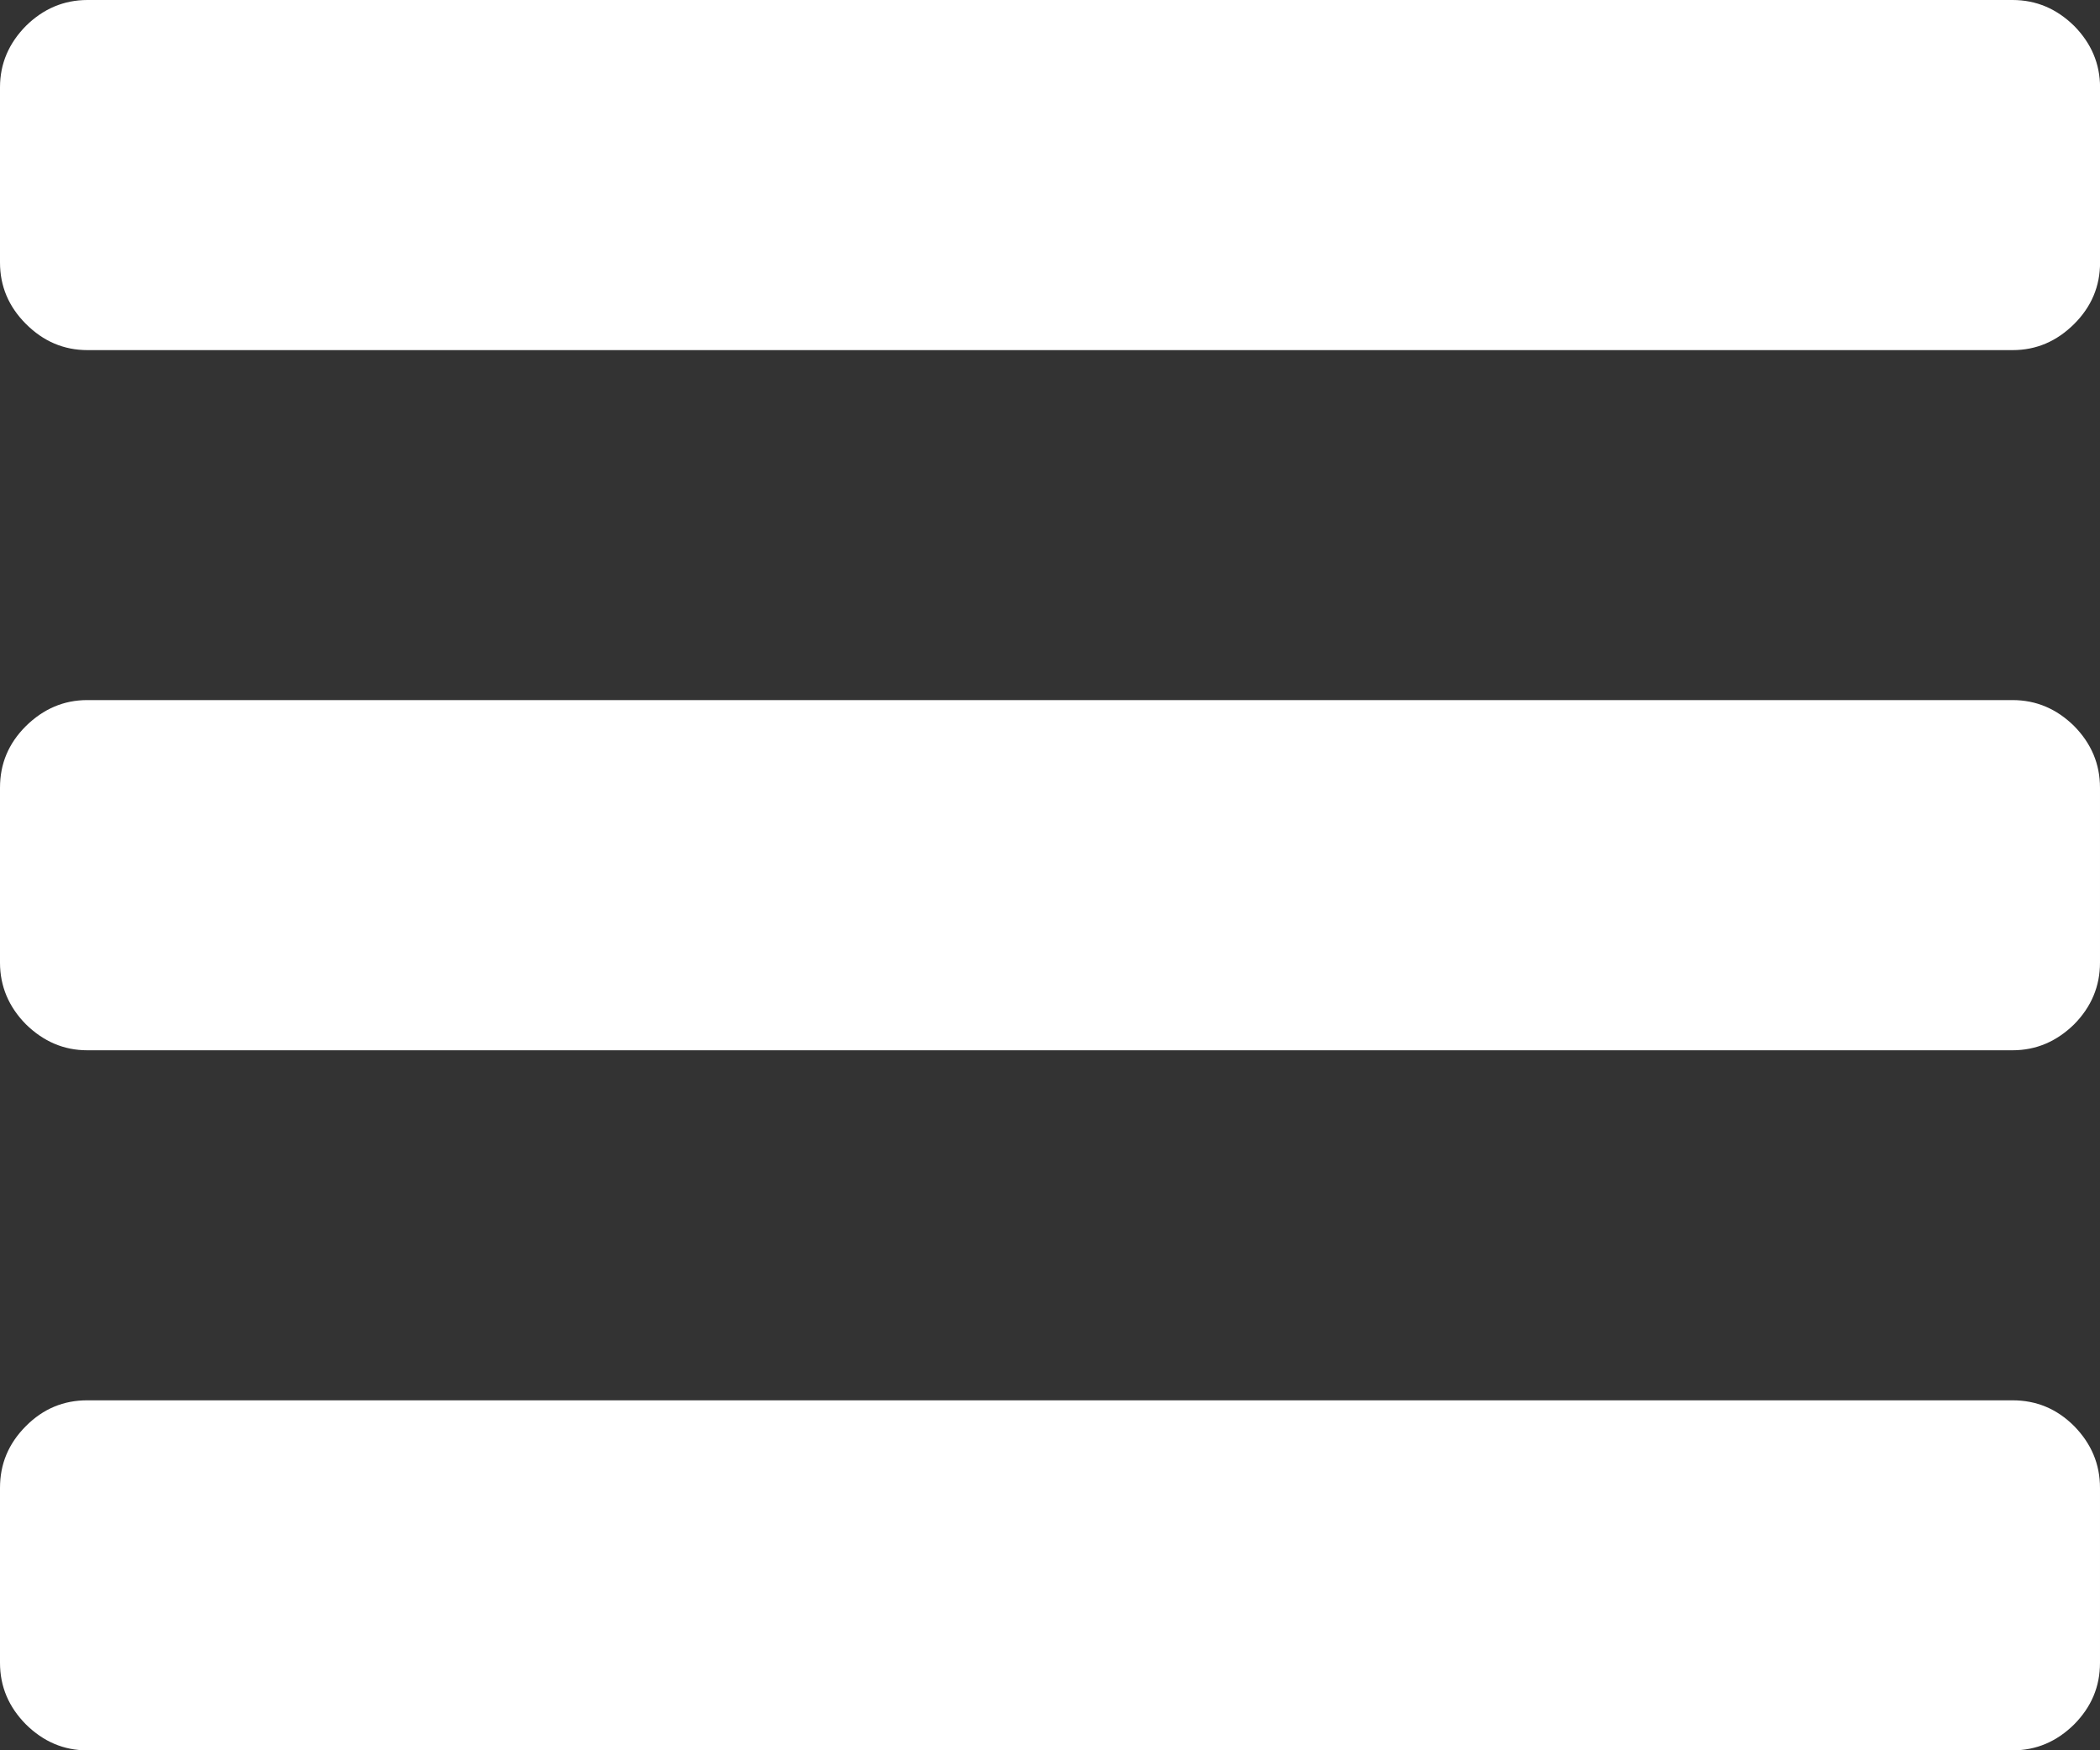
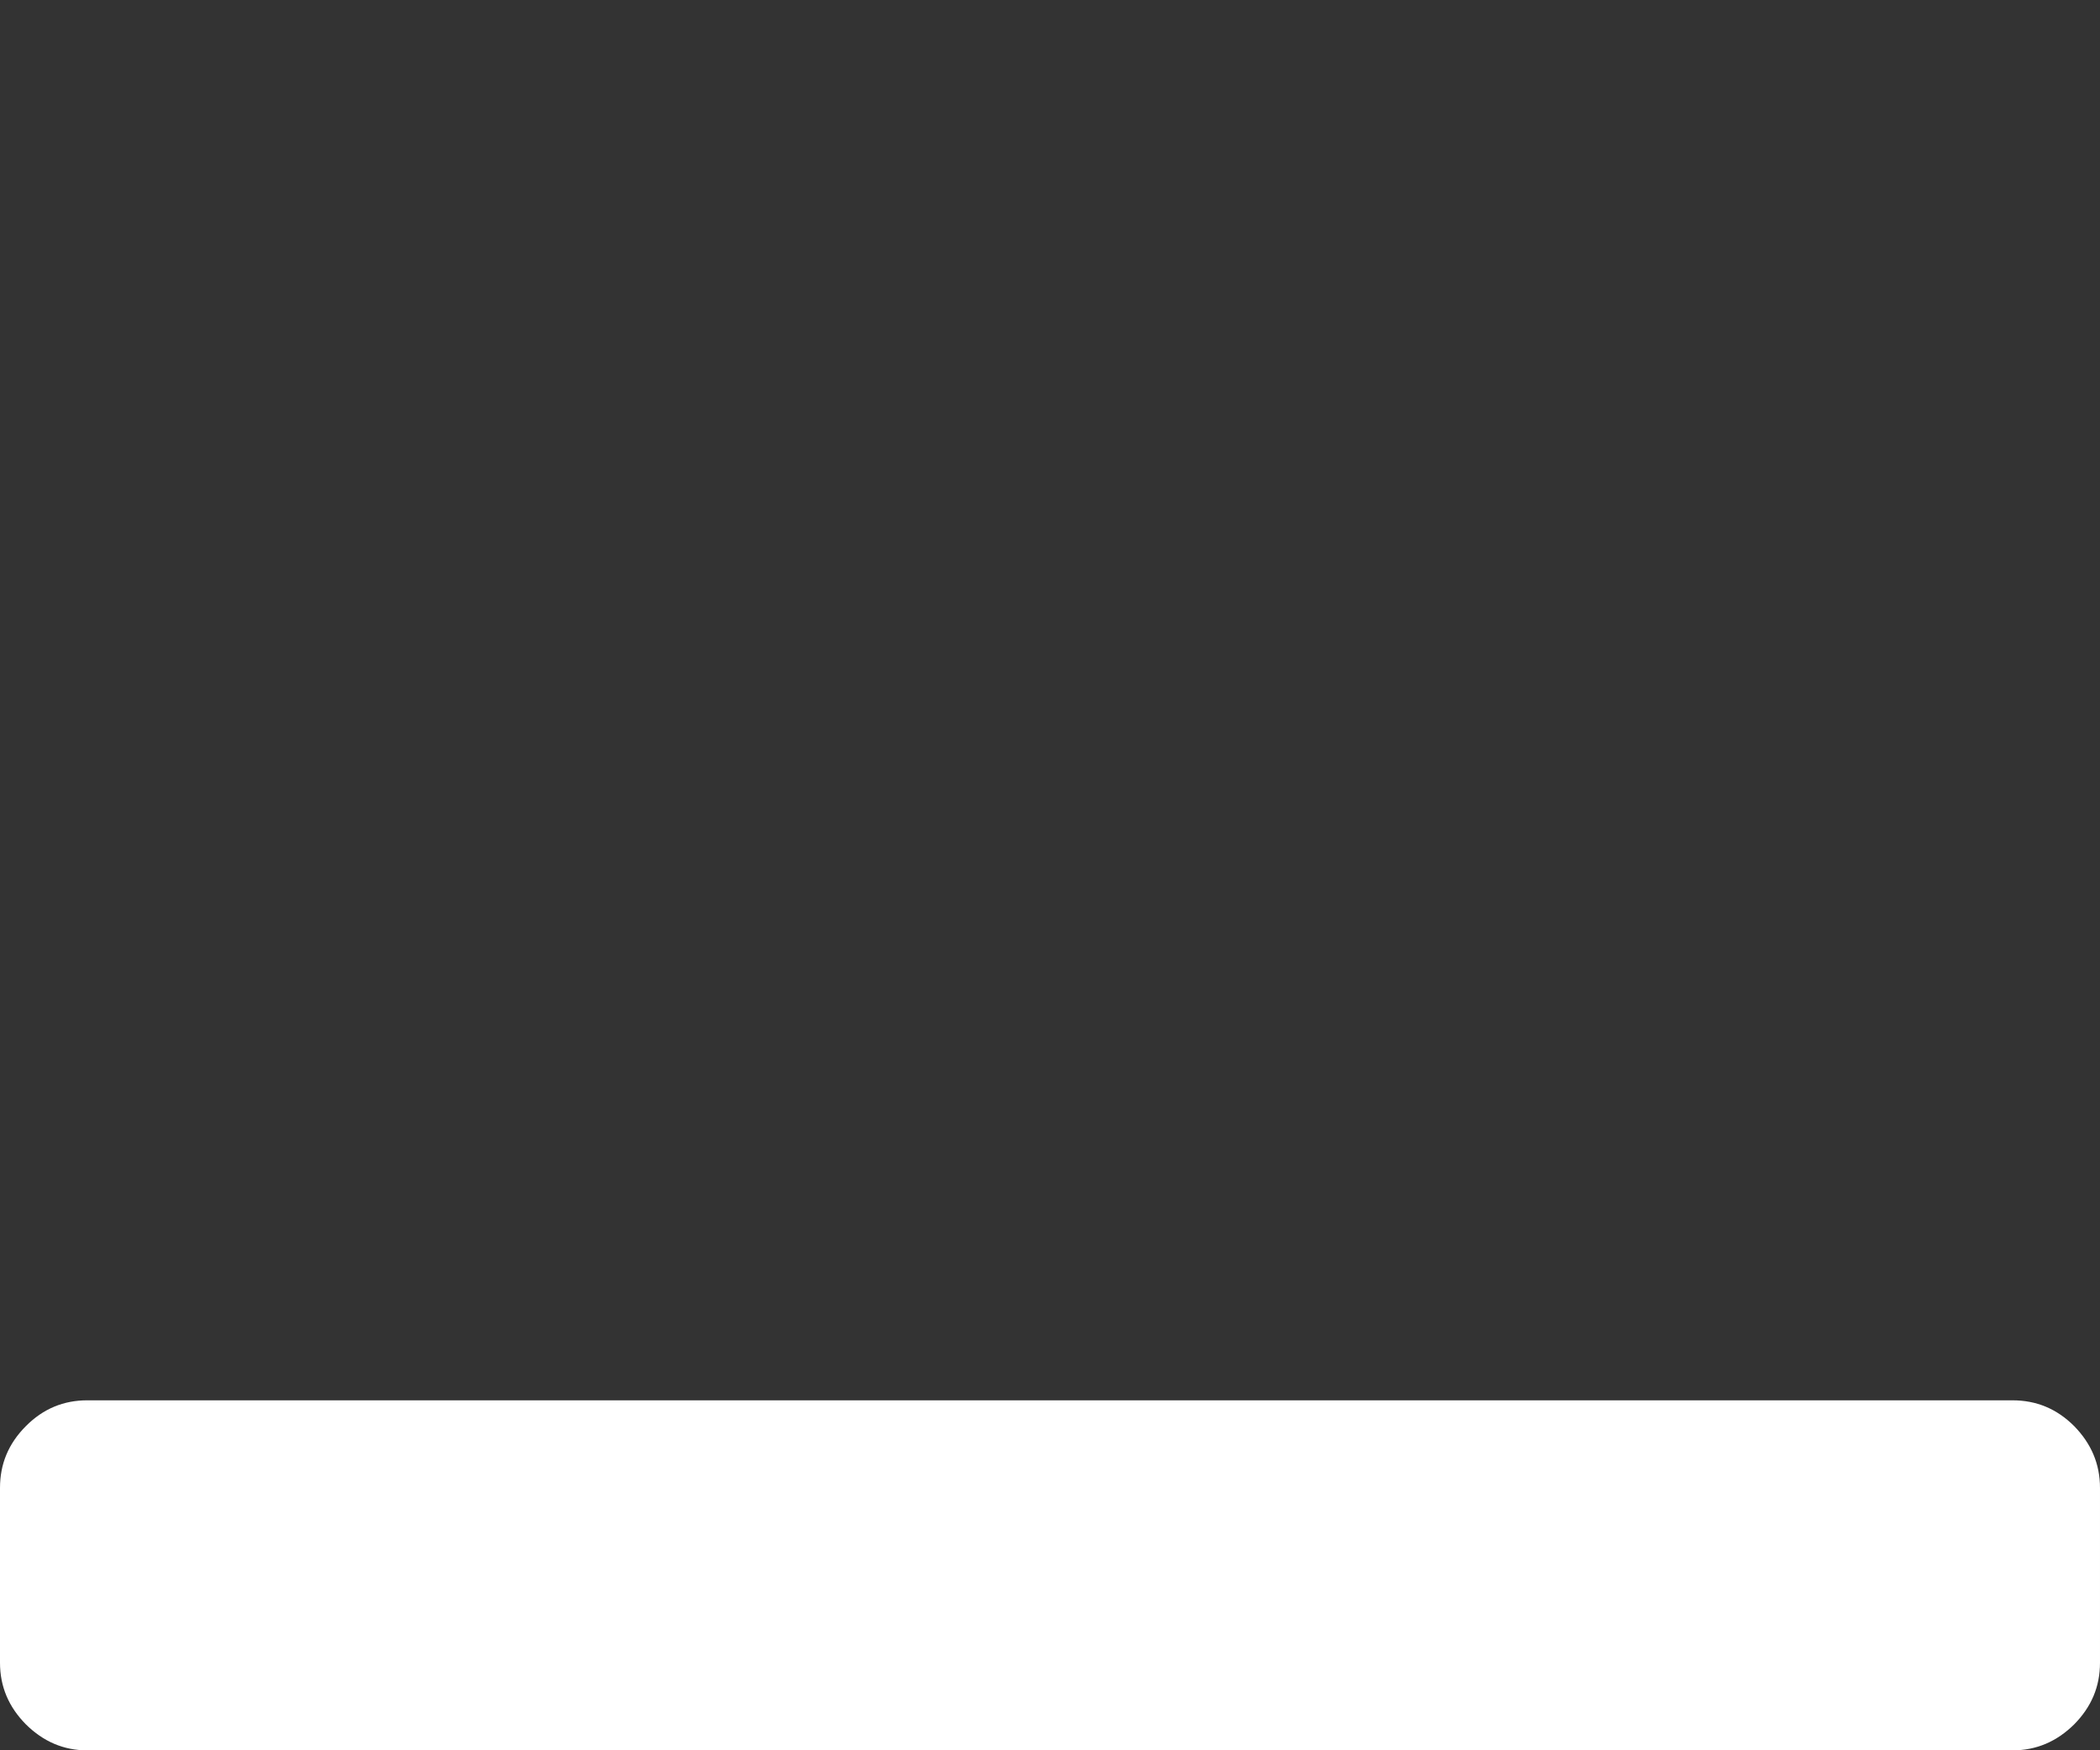
<svg xmlns="http://www.w3.org/2000/svg" version="1.1" id="Capa_1" x="0px" y="0px" width="29.341px" height="24.452px" viewBox="0 0 29.341 24.452" enable-background="new 0 0 29.341 24.452" xml:space="preserve">
  <rect x="0" y="0" width="29.341" height="24.452" fill="#333333" stroke="none" />
  <g>
    <path fill="#FFFFFF" d="M28.118,19.562H1.219c-0.329,0-0.614,0.116-0.857,0.36C0.118,20.167,0,20.451,0,20.786v2.442   c0,0.334,0.122,0.618,0.362,0.861c0.244,0.241,0.528,0.363,0.857,0.363h26.899c0.333,0,0.618-0.122,0.862-0.363   c0.24-0.243,0.361-0.526,0.361-0.861v-2.442c0-0.335-0.122-0.619-0.361-0.864C28.736,19.679,28.452,19.562,28.118,19.562" />
-     <path fill="#FFFFFF" d="M28.98,0.362C28.736,0.123,28.452,0,28.118,0H1.224C0.89,0,0.605,0.123,0.362,0.362   C0.122,0.606,0,0.89,0,1.22v2.447C0,4,0.122,4.285,0.362,4.525C0.605,4.768,0.89,4.891,1.224,4.891h26.895   c0.333,0,0.618-0.123,0.862-0.366c0.24-0.24,0.361-0.525,0.361-0.858V1.22C29.341,0.89,29.22,0.606,28.98,0.362" />
-     <path fill="#FFFFFF" d="M28.118,9.78H1.219c-0.329,0-0.614,0.124-0.857,0.363C0.118,10.386,0,10.67,0,11.005v2.443   c0,0.329,0.122,0.618,0.362,0.861c0.244,0.239,0.528,0.363,0.857,0.363h26.899c0.333,0,0.618-0.124,0.862-0.363   c0.24-0.243,0.361-0.532,0.361-0.861v-2.443c0-0.334-0.122-0.619-0.361-0.862C28.736,9.903,28.452,9.78,28.118,9.78" />
  </g>
</svg>